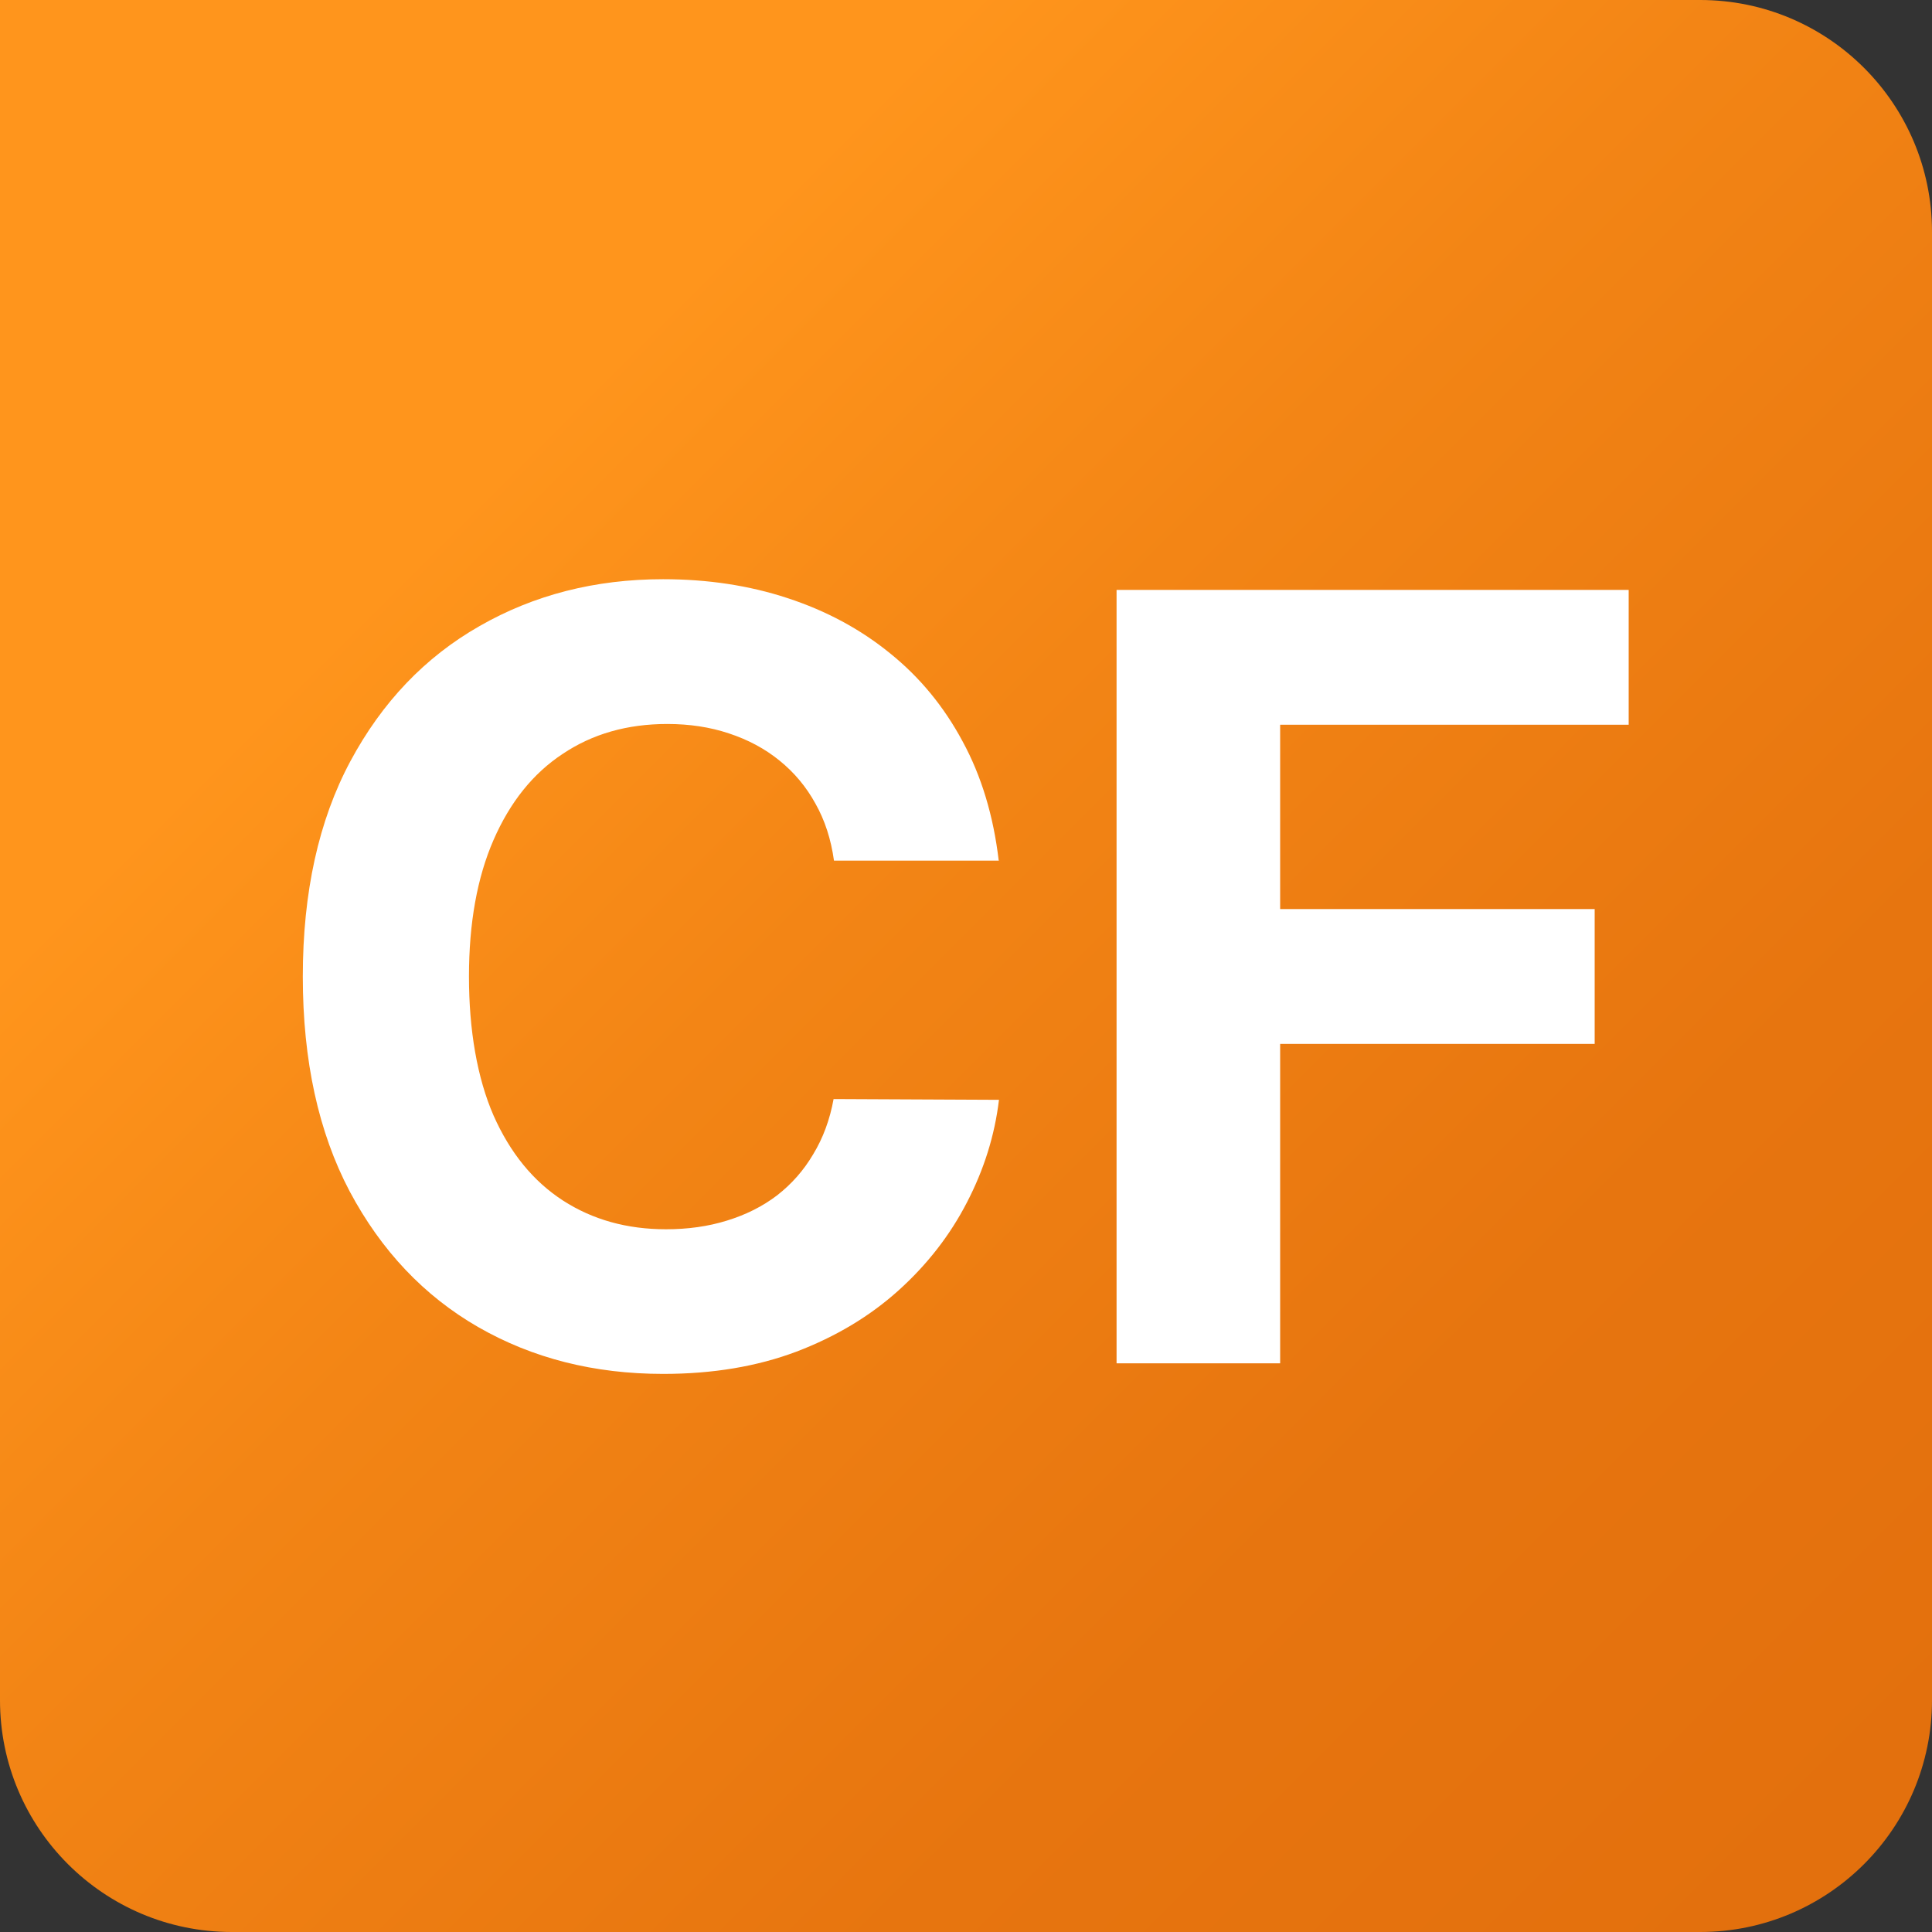
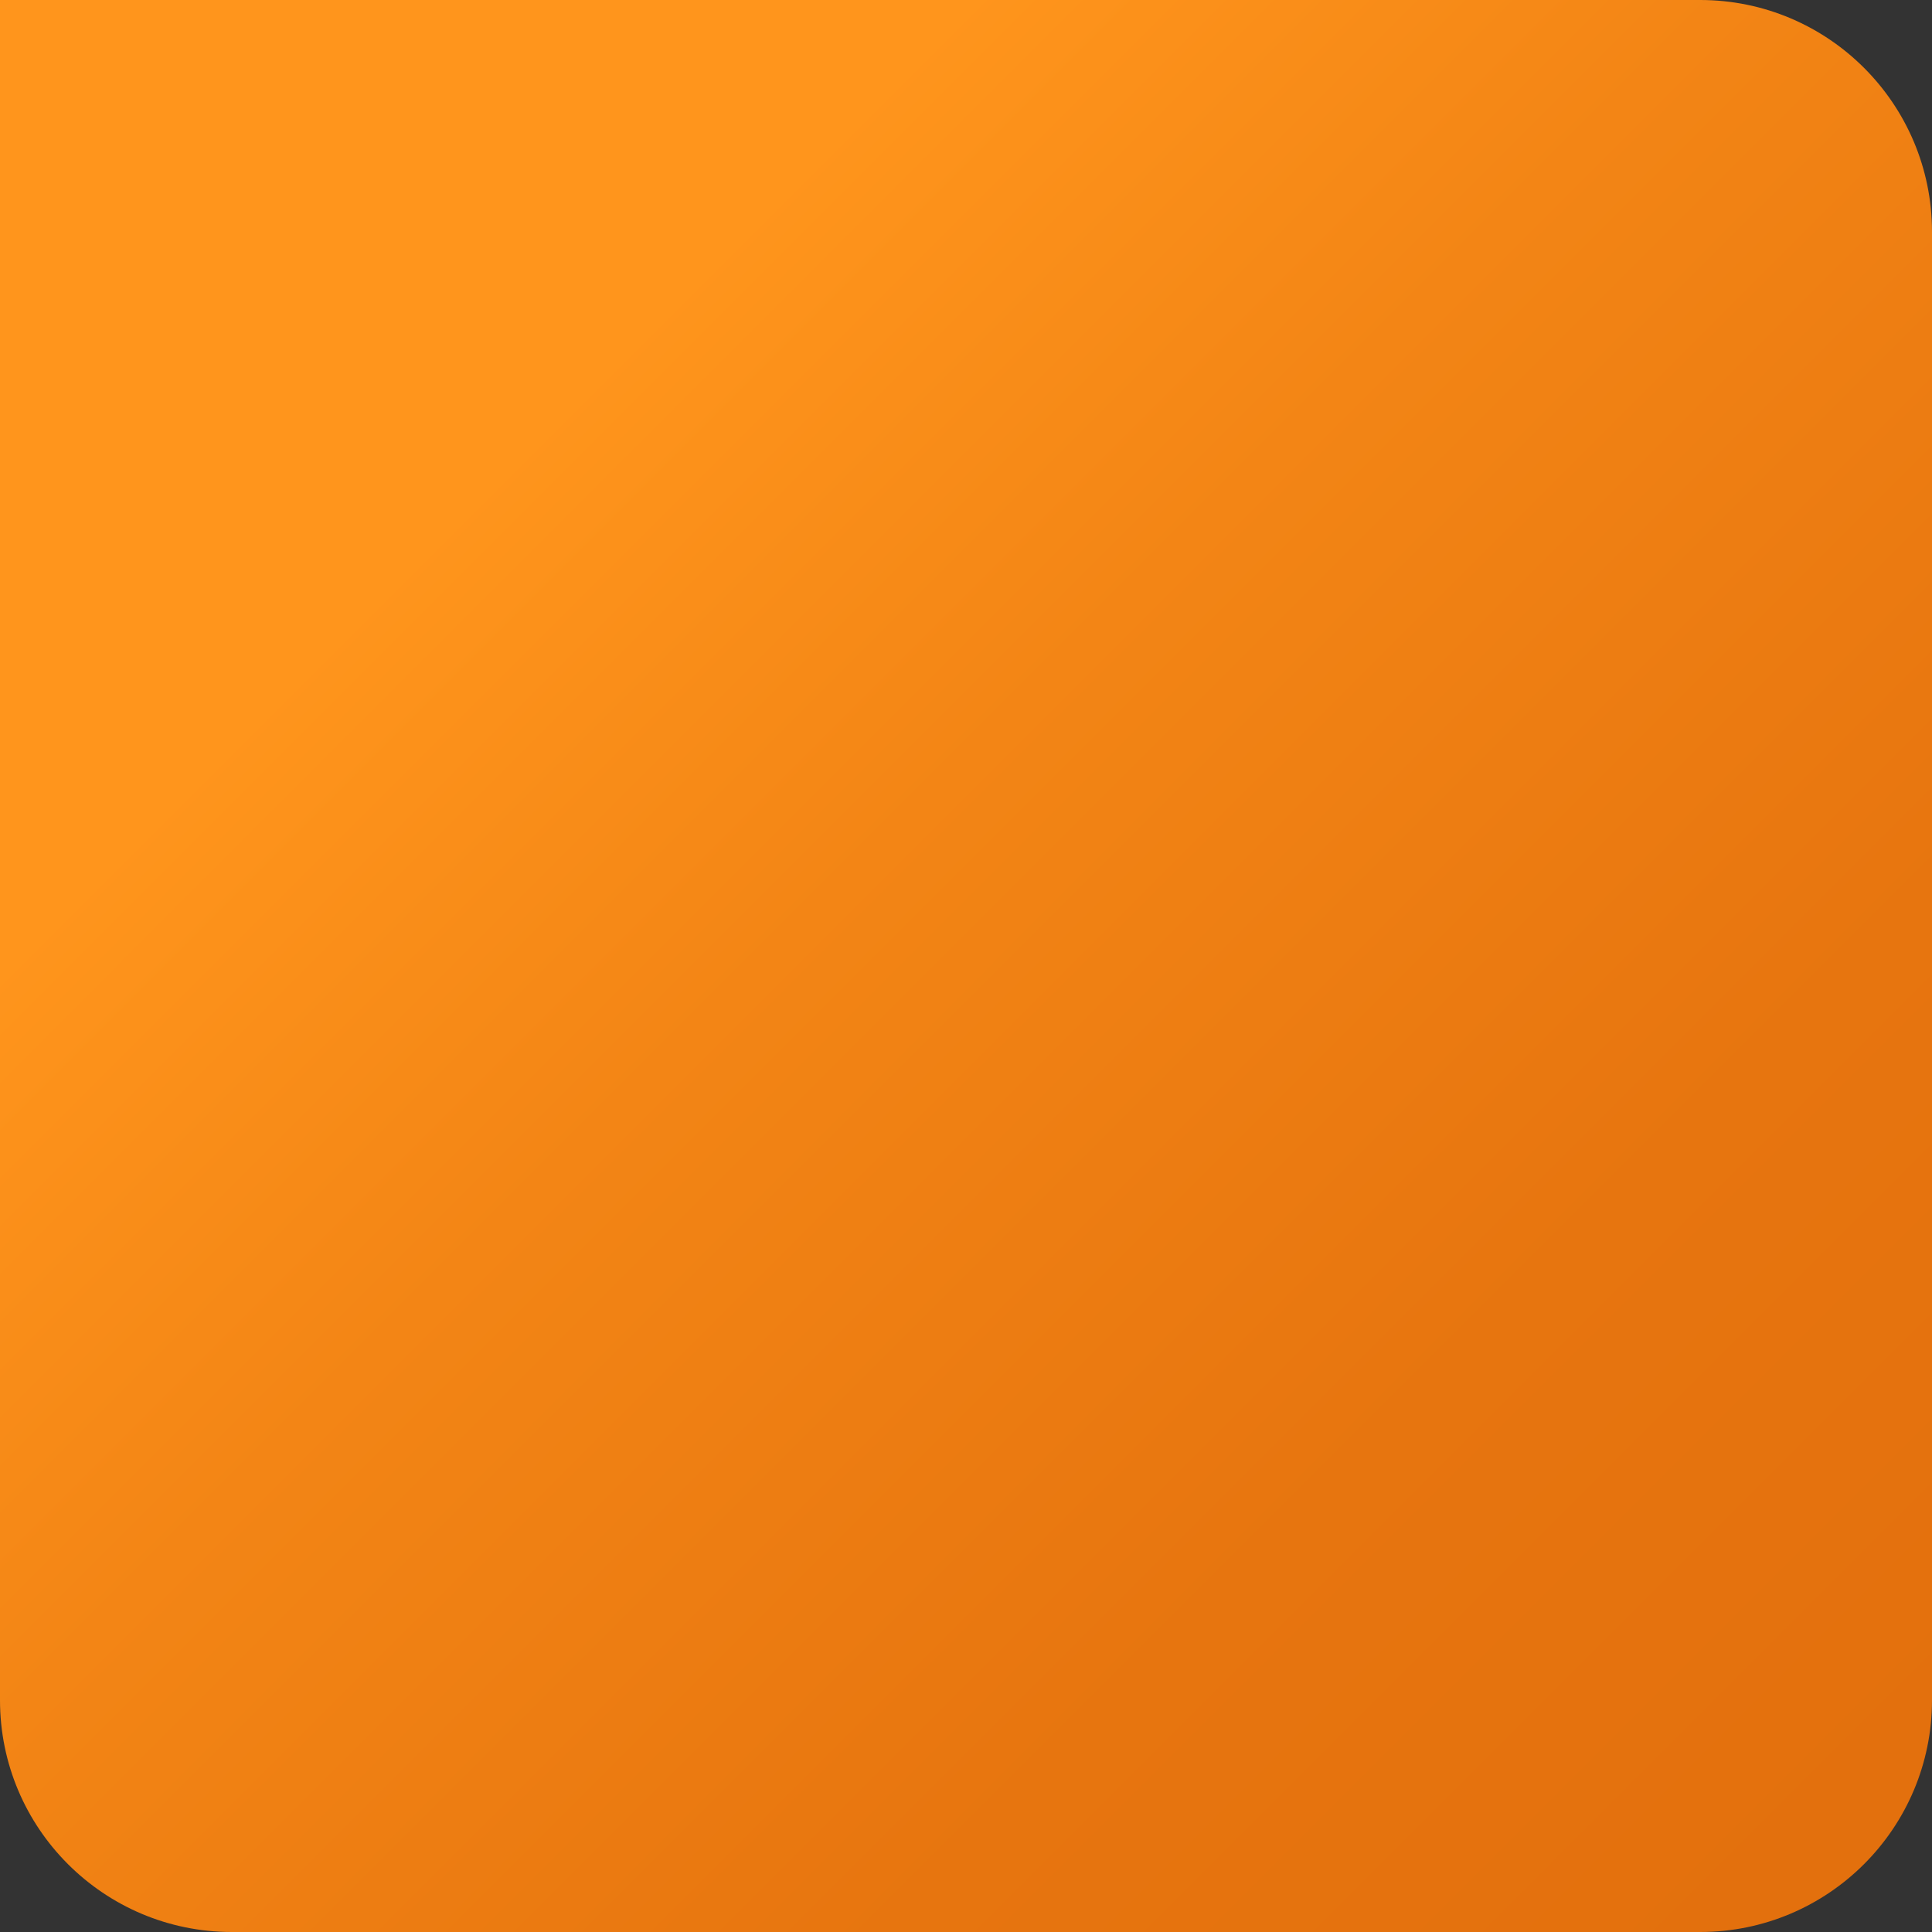
<svg xmlns="http://www.w3.org/2000/svg" id="Ebene_1" data-name="Ebene 1" viewBox="0 0 150 150">
  <rect x="0" y="0" width="150" height="150" fill="#333333" stroke="none" />
  <defs>
    <style>
      .cls-1 {
        fill: #fff;
      }

      .cls-1, .cls-2 {
        stroke-width: 0px;
      }

      .cls-2 {
        fill: url(#Unbenannter_Verlauf_16);
      }
    </style>
    <linearGradient id="Unbenannter_Verlauf_16" data-name="Unbenannter Verlauf 16" x1="37.39" y1="37.39" x2="143.46" y2="143.46" gradientUnits="userSpaceOnUse">
      <stop offset="0" stop-color="#ff951c" />
      <stop offset=".28" stop-color="#f38515" />
      <stop offset=".68" stop-color="#e7750f" />
      <stop offset=".99" stop-color="#e3700d" />
    </linearGradient>
  </defs>
  <path class="cls-2" d="M0,0h132c9.94,0,18,8.06,18,18v114c0,9.94-8.06,18-18,18H18c-9.94,0-18-8.06-18-18V0Z" />
-   <path class="cls-1" d="M77.59,66.82h-12.84c-.23-1.66-.71-3.14-1.44-4.43-.72-1.31-1.65-2.42-2.79-3.34-1.13-.92-2.44-1.62-3.93-2.11-1.47-.49-3.06-.73-4.78-.73-3.11,0-5.81.77-8.12,2.32-2.31,1.52-4.09,3.75-5.37,6.68-1.27,2.91-1.91,6.45-1.91,10.61s.64,7.88,1.91,10.79c1.29,2.91,3.09,5.11,5.39,6.6,2.31,1.49,4.97,2.23,8,2.23,1.7,0,3.27-.22,4.72-.67,1.47-.45,2.77-1.1,3.9-1.96,1.13-.88,2.07-1.94,2.81-3.2.76-1.25,1.29-2.68,1.58-4.28l12.84.06c-.33,2.76-1.16,5.41-2.49,7.97-1.31,2.54-3.08,4.82-5.31,6.83-2.21,1.99-4.85,3.58-7.92,4.75-3.05,1.15-6.5,1.73-10.35,1.73-5.36,0-10.14-1.21-14.37-3.64-4.2-2.42-7.52-5.93-9.97-10.53-2.42-4.59-3.64-10.15-3.64-16.68s1.23-12.12,3.69-16.71c2.46-4.59,5.8-8.09,10.03-10.5,4.22-2.42,8.97-3.64,14.25-3.64,3.48,0,6.7.49,9.67,1.47,2.99.98,5.64,2.4,7.95,4.28,2.31,1.86,4.18,4.13,5.63,6.83,1.47,2.7,2.4,5.79,2.81,9.26ZM86.69,105.84v-60.04h39.76v10.47h-27.06v14.31h24.42v10.47h-24.42v24.8h-12.69Z" />
</svg>